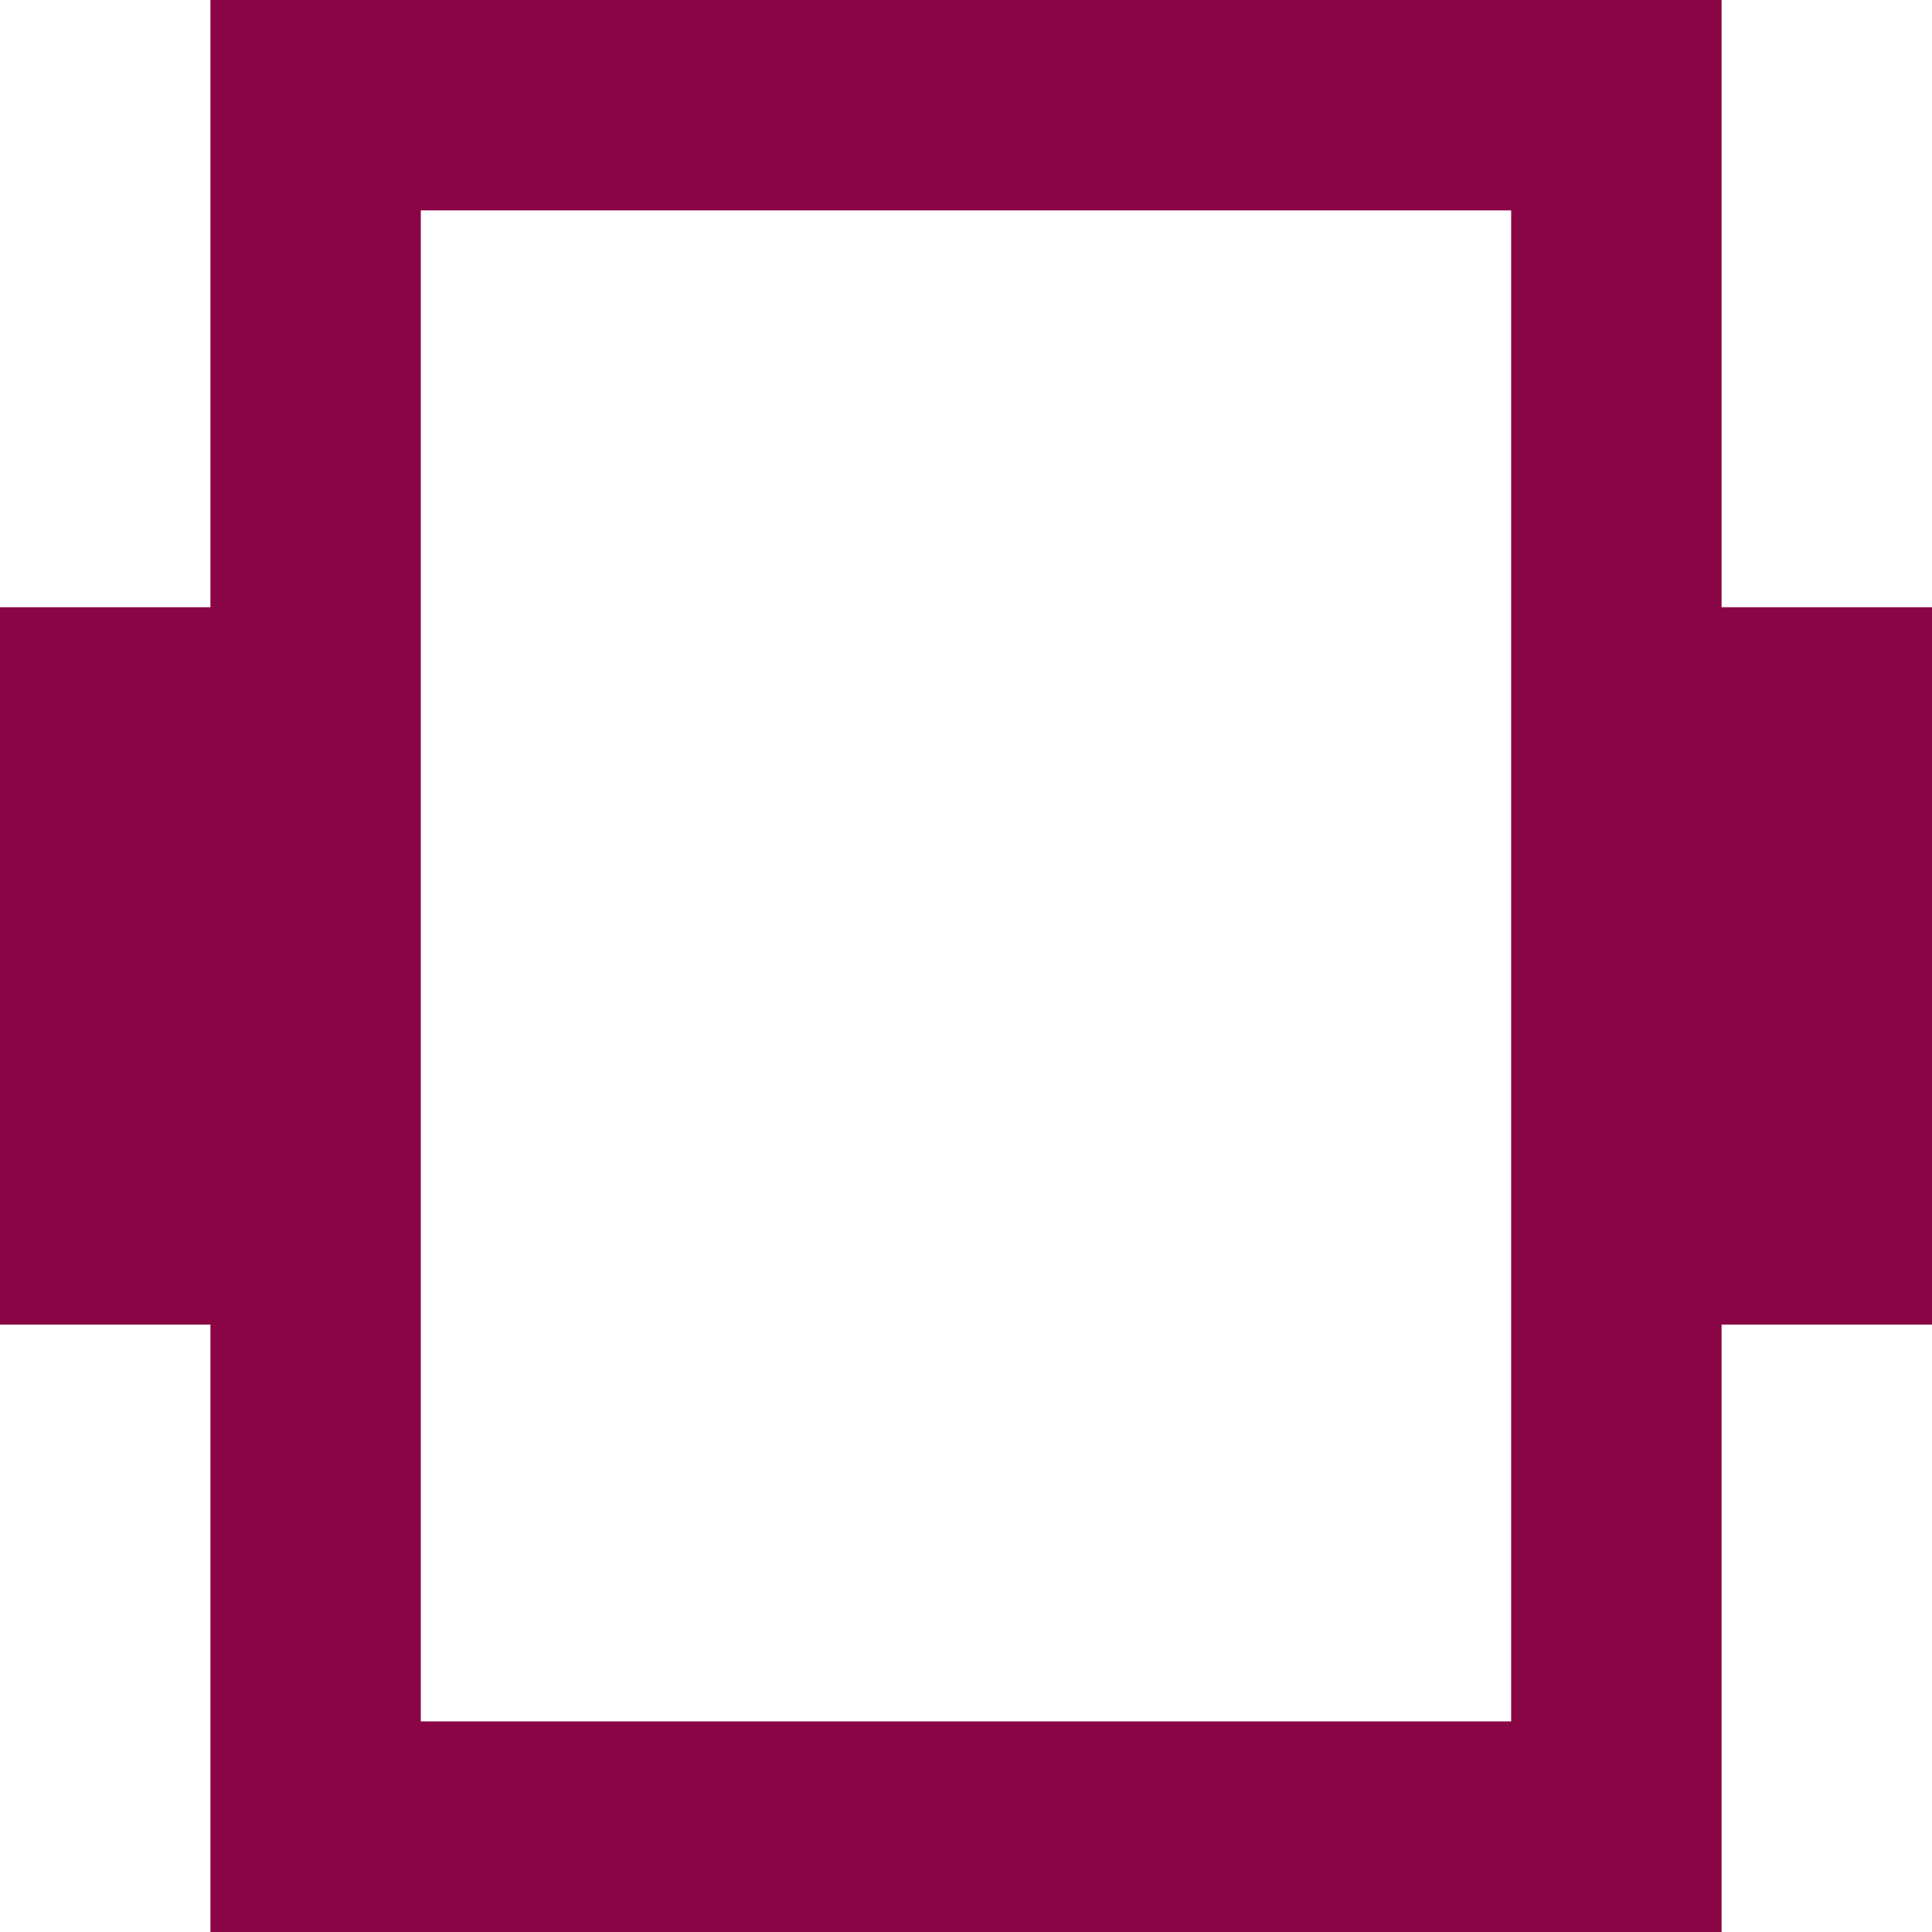
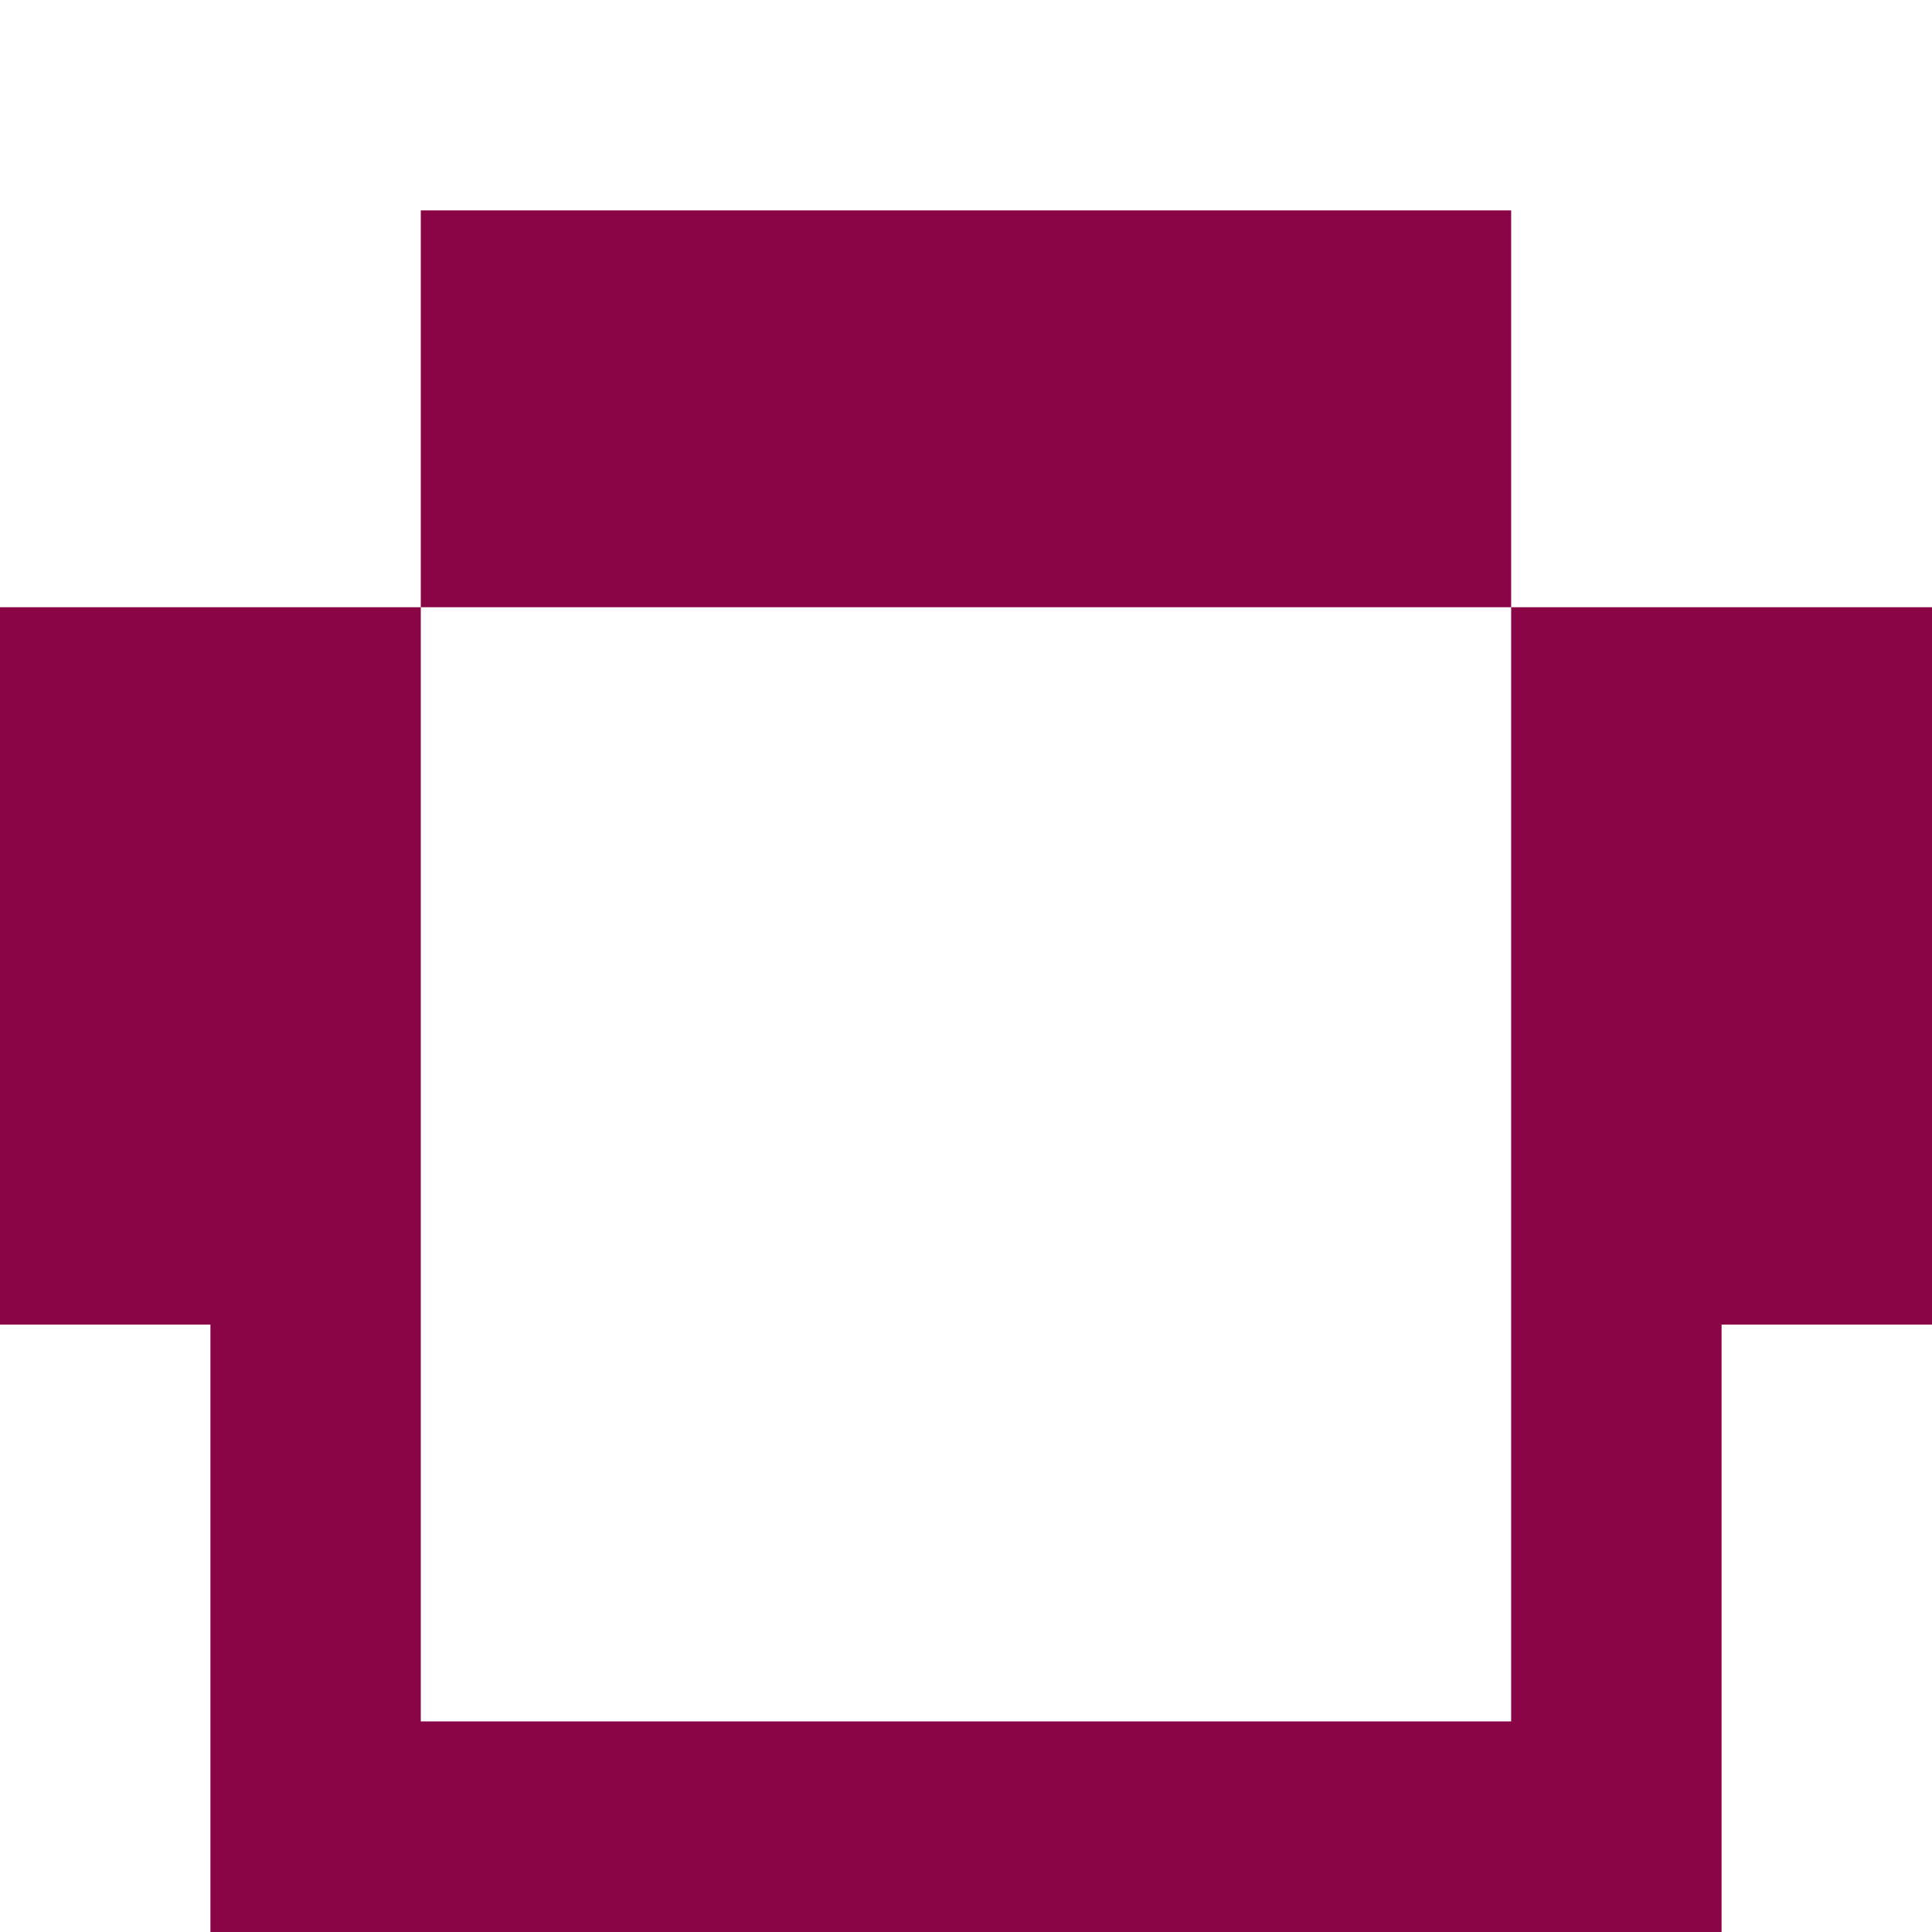
<svg xmlns="http://www.w3.org/2000/svg" width="70" height="70" viewBox="0 0 70 70" fill="none">
-   <path fill-rule="evenodd" clip-rule="evenodd" d="M62.376 22.001H70V47.992H62.376V70H7.624V47.992H0V22.001H7.624V0H62.376V22.001ZM15.246 62.37H54.752V7.623H15.246V62.37Z" fill="#8A0545" />
+   <path fill-rule="evenodd" clip-rule="evenodd" d="M62.376 22.001H70V47.992H62.376V70H7.624V47.992H0V22.001H7.624V0V22.001ZM15.246 62.37H54.752V7.623H15.246V62.37Z" fill="#8A0545" />
</svg>